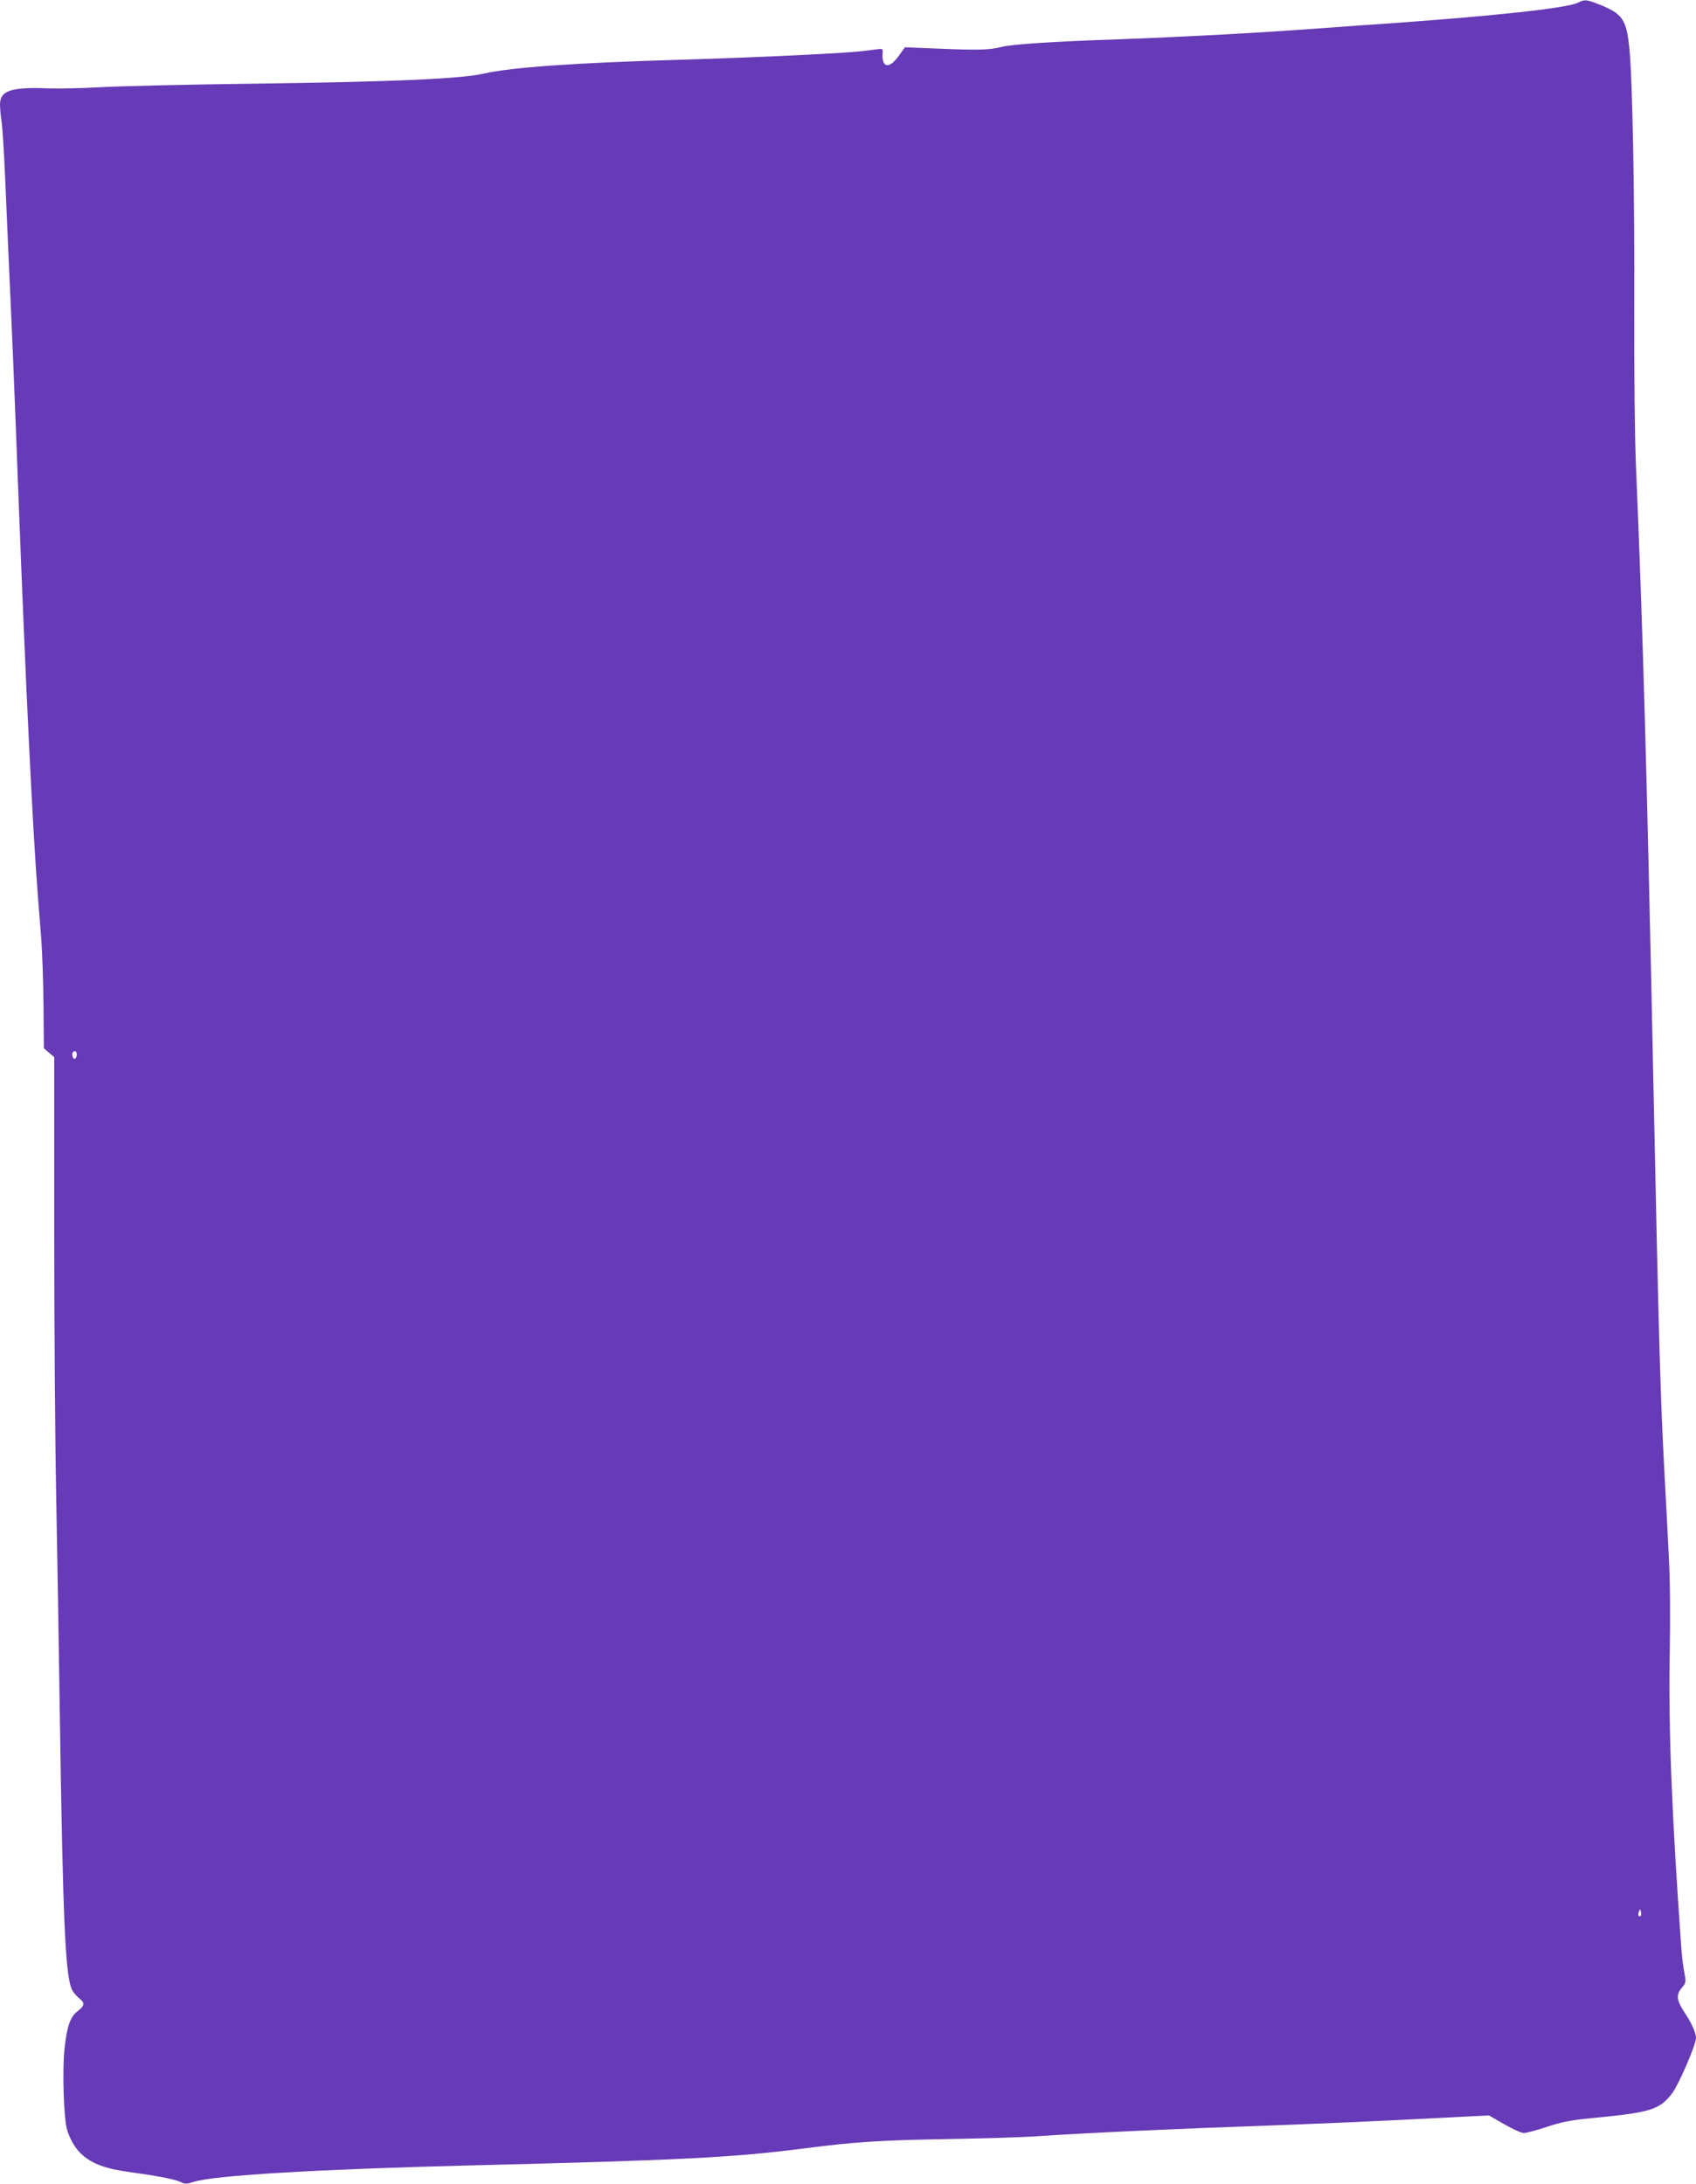
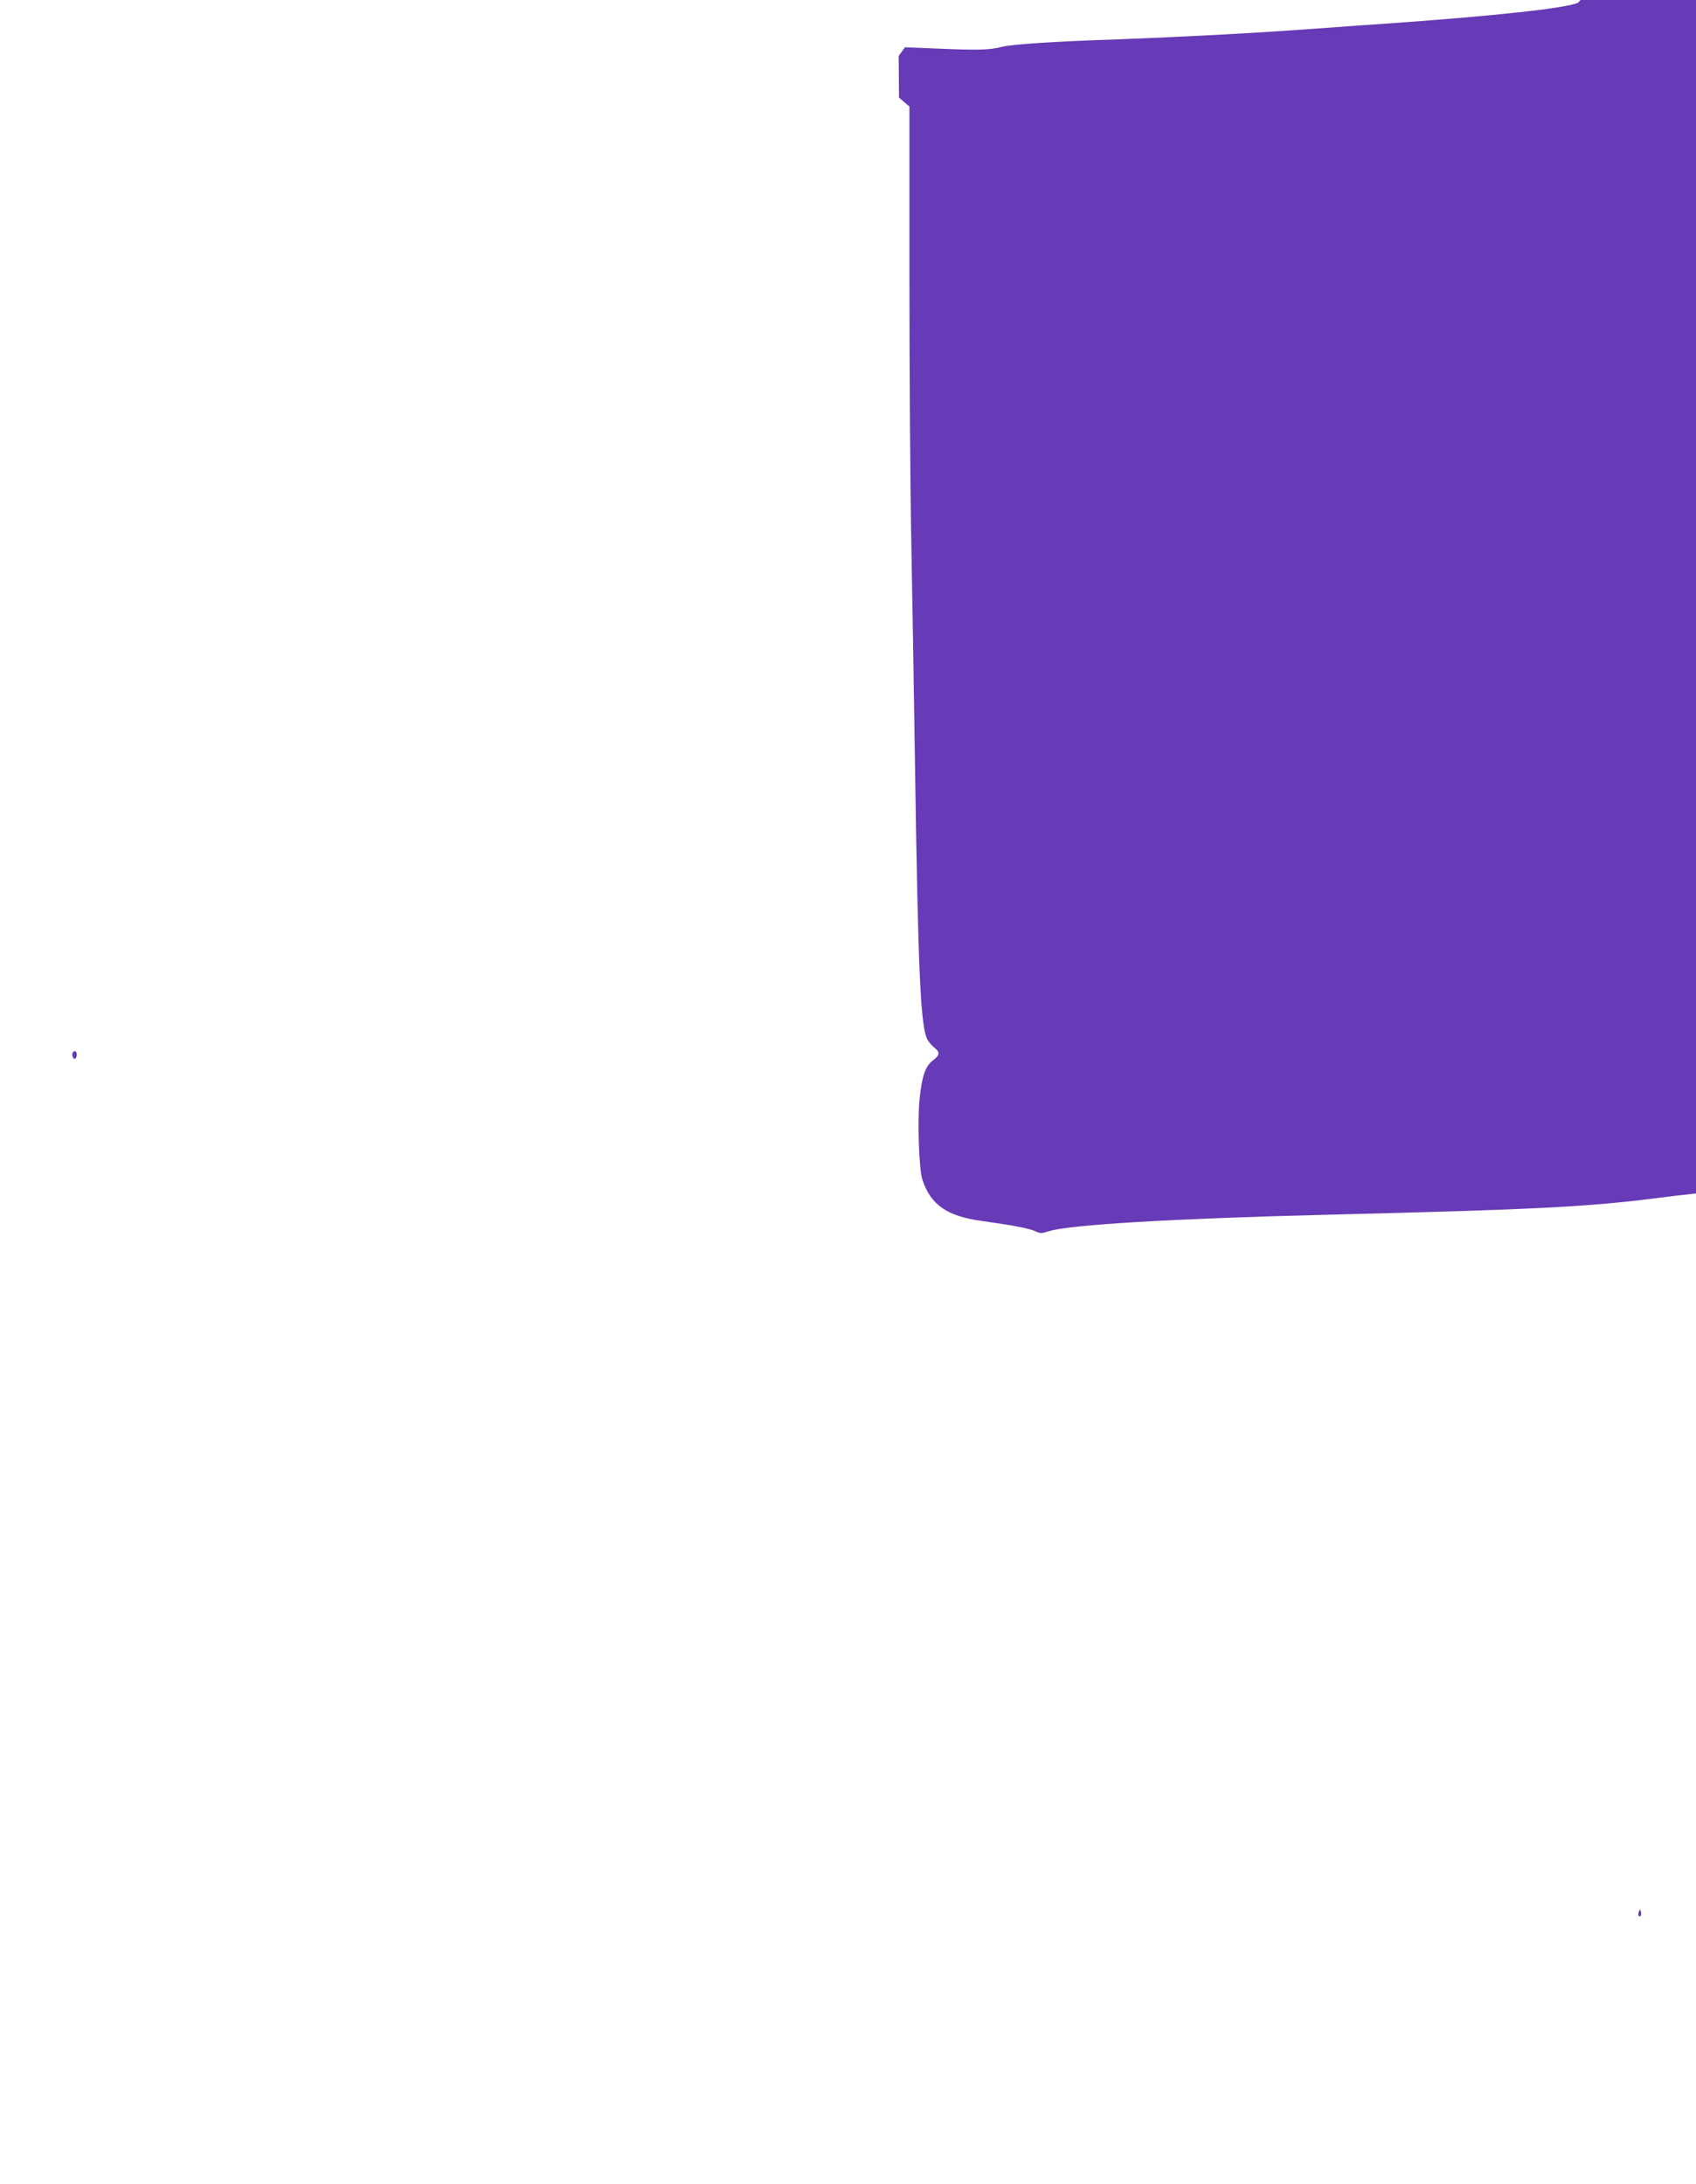
<svg xmlns="http://www.w3.org/2000/svg" version="1.0" width="994pt" height="1280pt" viewBox="0 0 994 1280" preserveAspectRatio="xMidYMid meet">
  <g transform="translate(0,1280) scale(0.1,-0.1)" fill="#673ab7" stroke="none">
-     <path d="M9250 12785 c-60 -32 -481 -78 -1147 -125 -79 -5 -206 -14 -283 -20 -345 -25 -431 -30 -685 -44 -148 -8 -405 -20 -570 -26 -407 -14 -629 -29 -695 -45 -72 -18 -134 -20 -370 -10 l-196 8 -37 -51 c-56 -79 -101 -70 -94 18 2 20 -2 25 -18 23 -11 -1 -55 -7 -97 -12 -98 -13 -605 -37 -1068 -51 -617 -18 -990 -44 -1153 -81 -139 -31 -517 -48 -1327 -59 -404 -5 -818 -15 -920 -21 -102 -6 -240 -9 -307 -7 -218 9 -283 -13 -283 -94 0 -22 4 -69 10 -106 5 -37 14 -182 20 -322 6 -140 15 -347 20 -460 22 -485 29 -633 60 -1455 43 -1114 80 -1869 110 -2270 6 -71 15 -197 22 -280 6 -82 12 -260 13 -394 l2 -244 30 -26 31 -26 0 -1005 c0 -553 5 -1250 11 -1550 6 -300 15 -867 21 -1260 19 -1280 33 -1593 77 -1659 9 -14 27 -34 40 -44 31 -25 29 -41 -11 -72 -43 -32 -63 -87 -77 -213 -15 -127 -6 -421 15 -486 48 -147 144 -214 347 -242 175 -24 280 -44 315 -60 28 -14 37 -14 80 0 121 38 735 74 1614 96 1253 31 1542 46 1965 100 301 39 452 48 860 55 193 3 411 10 485 15 309 21 785 43 1540 70 162 6 428 18 590 26 162 8 350 18 416 21 l121 6 90 -52 c49 -28 100 -51 114 -51 15 0 75 16 135 36 87 29 139 39 259 51 350 33 402 49 476 147 38 50 139 285 139 322 0 30 -25 87 -65 147 -49 74 -53 106 -20 146 27 31 27 34 17 89 -6 31 -14 91 -17 132 -57 792 -77 1295 -69 1745 4 204 2 436 -5 555 -5 113 -17 329 -25 480 -25 463 -35 828 -66 2315 -37 1788 -62 2674 -102 3605 -7 172 -11 540 -10 930 3 637 -10 1325 -28 1510 -17 177 -40 210 -180 265 -71 28 -84 29 -120 10z m-8800 -6164 c0 -11 -4 -22 -9 -25 -11 -7 -23 22 -15 35 9 16 24 10 24 -10z m9166 -5048 c-11 -11 -19 6 -11 24 8 17 8 17 12 0 3 -10 2 -21 -1 -24z" />
+     <path d="M9250 12785 c-60 -32 -481 -78 -1147 -125 -79 -5 -206 -14 -283 -20 -345 -25 -431 -30 -685 -44 -148 -8 -405 -20 -570 -26 -407 -14 -629 -29 -695 -45 -72 -18 -134 -20 -370 -10 l-196 8 -37 -51 l2 -244 30 -26 31 -26 0 -1005 c0 -553 5 -1250 11 -1550 6 -300 15 -867 21 -1260 19 -1280 33 -1593 77 -1659 9 -14 27 -34 40 -44 31 -25 29 -41 -11 -72 -43 -32 -63 -87 -77 -213 -15 -127 -6 -421 15 -486 48 -147 144 -214 347 -242 175 -24 280 -44 315 -60 28 -14 37 -14 80 0 121 38 735 74 1614 96 1253 31 1542 46 1965 100 301 39 452 48 860 55 193 3 411 10 485 15 309 21 785 43 1540 70 162 6 428 18 590 26 162 8 350 18 416 21 l121 6 90 -52 c49 -28 100 -51 114 -51 15 0 75 16 135 36 87 29 139 39 259 51 350 33 402 49 476 147 38 50 139 285 139 322 0 30 -25 87 -65 147 -49 74 -53 106 -20 146 27 31 27 34 17 89 -6 31 -14 91 -17 132 -57 792 -77 1295 -69 1745 4 204 2 436 -5 555 -5 113 -17 329 -25 480 -25 463 -35 828 -66 2315 -37 1788 -62 2674 -102 3605 -7 172 -11 540 -10 930 3 637 -10 1325 -28 1510 -17 177 -40 210 -180 265 -71 28 -84 29 -120 10z m-8800 -6164 c0 -11 -4 -22 -9 -25 -11 -7 -23 22 -15 35 9 16 24 10 24 -10z m9166 -5048 c-11 -11 -19 6 -11 24 8 17 8 17 12 0 3 -10 2 -21 -1 -24z" />
  </g>
</svg>